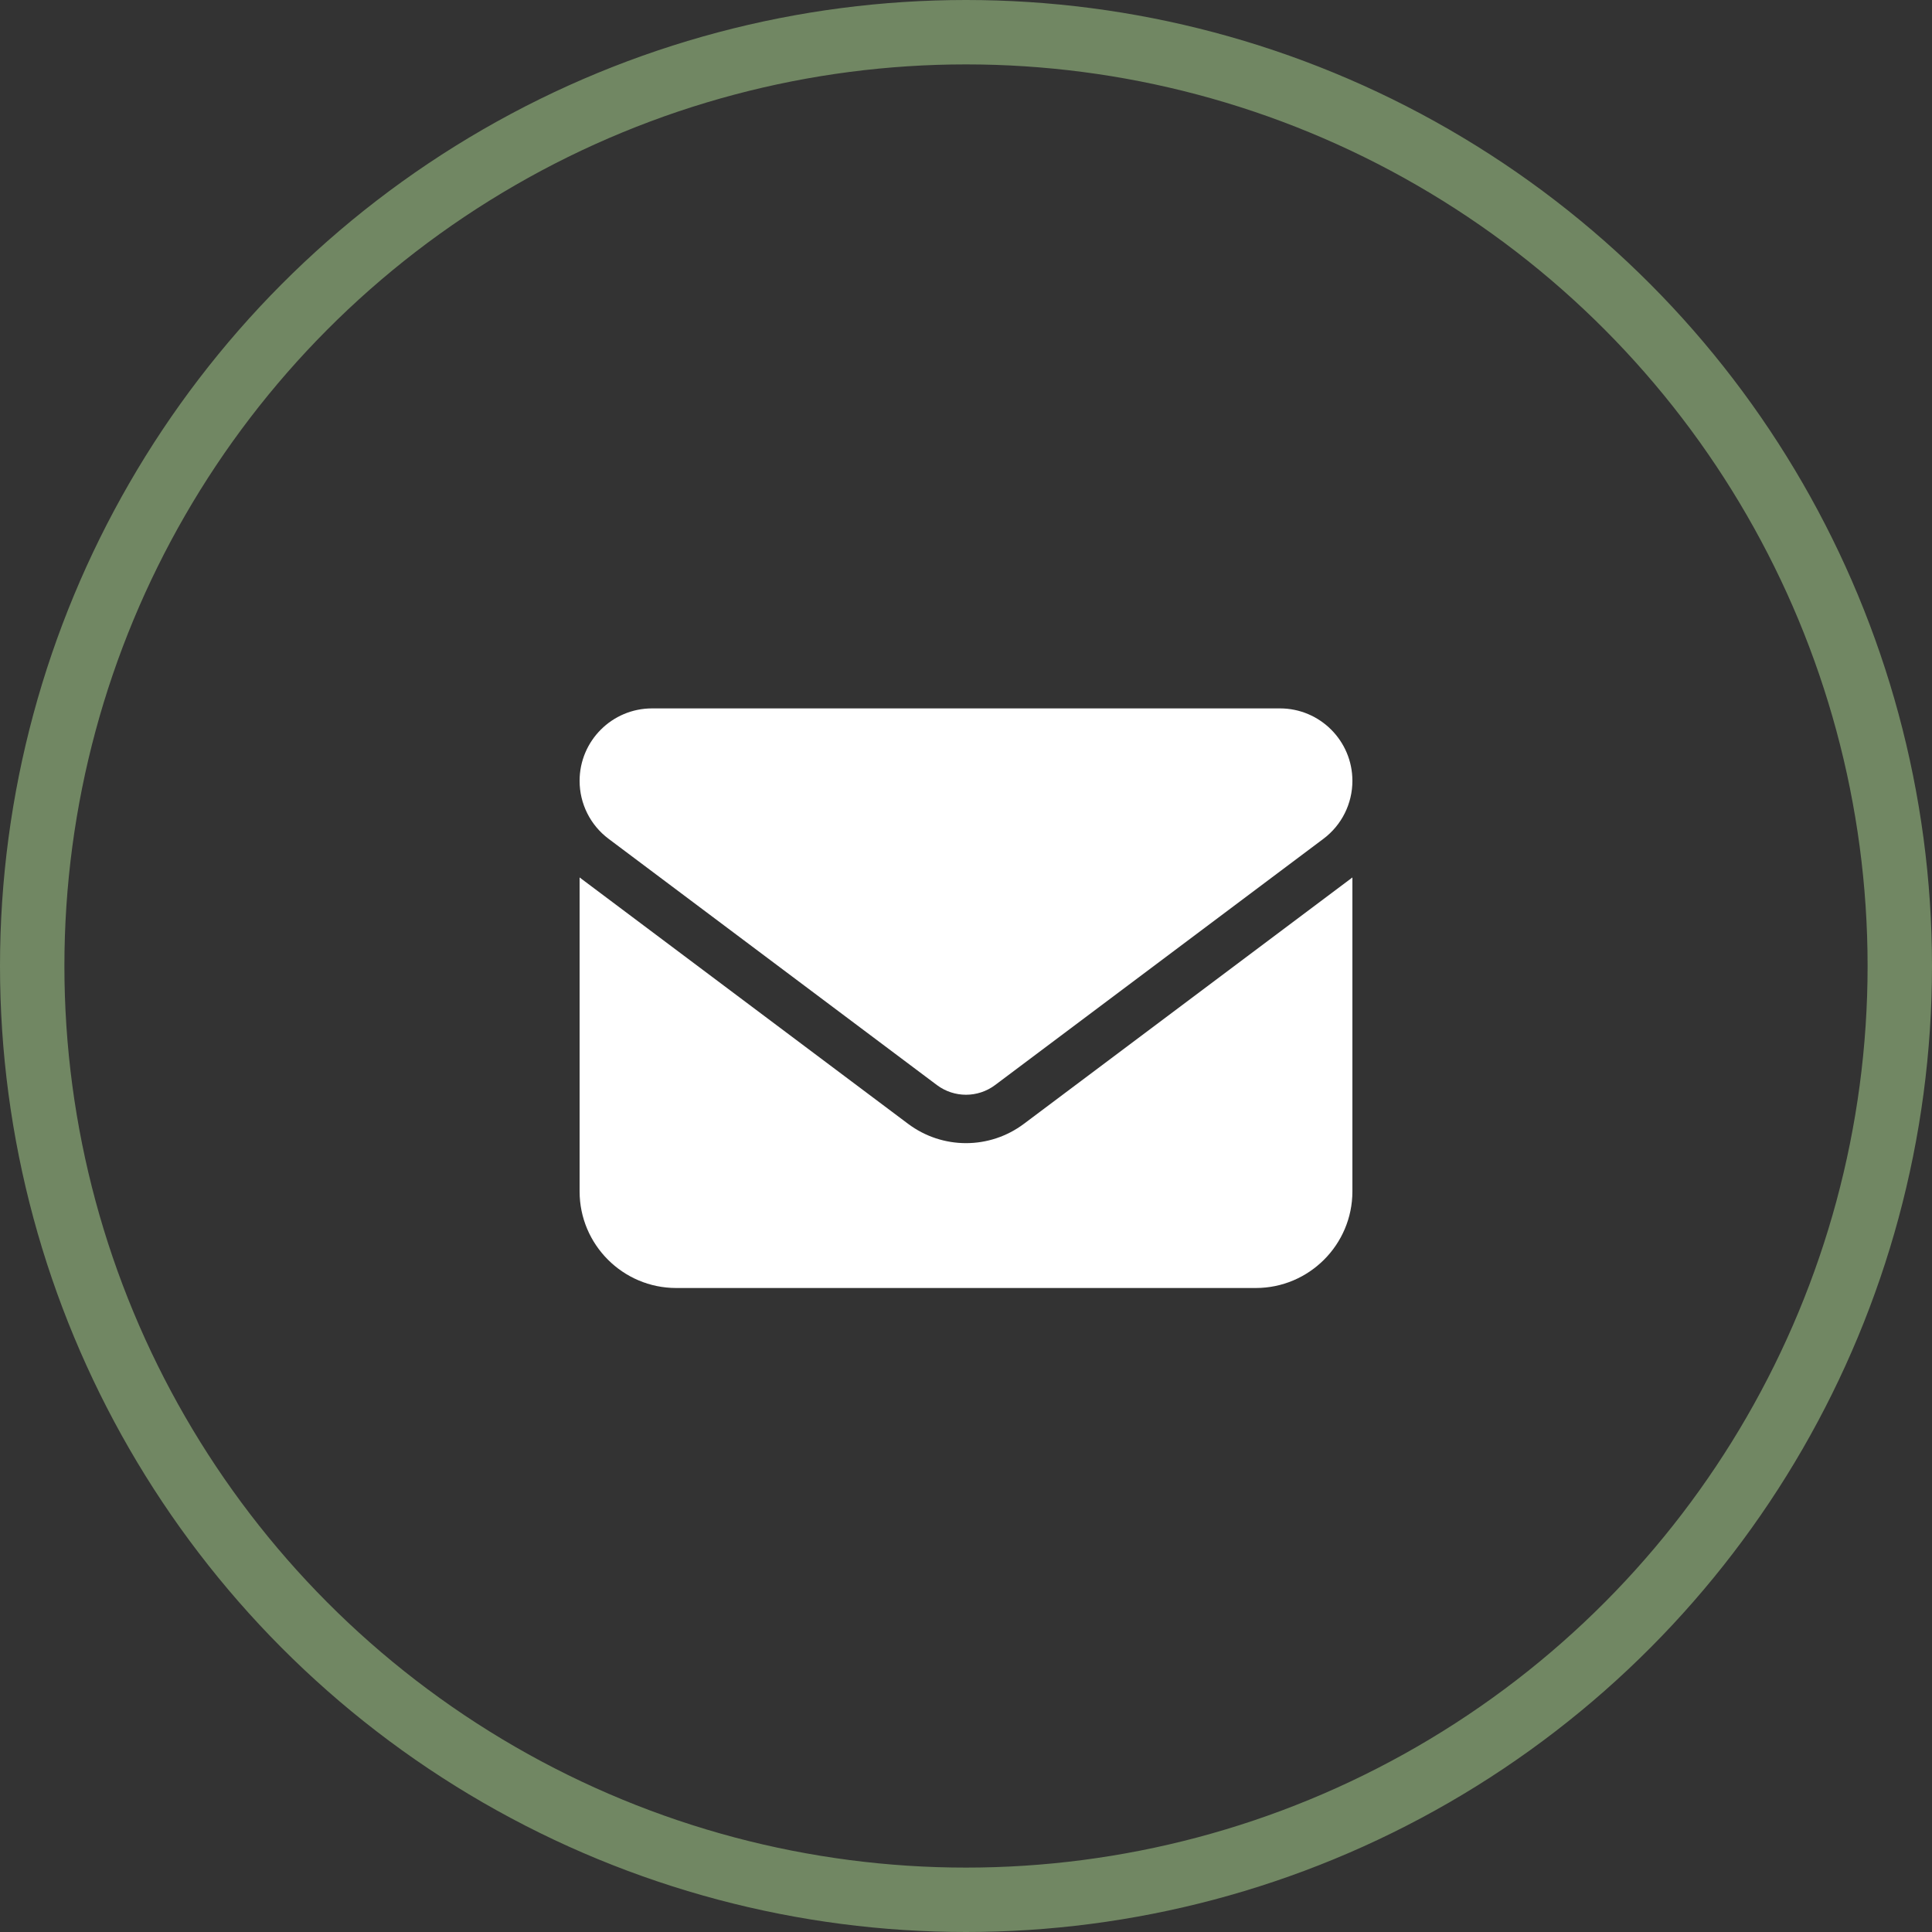
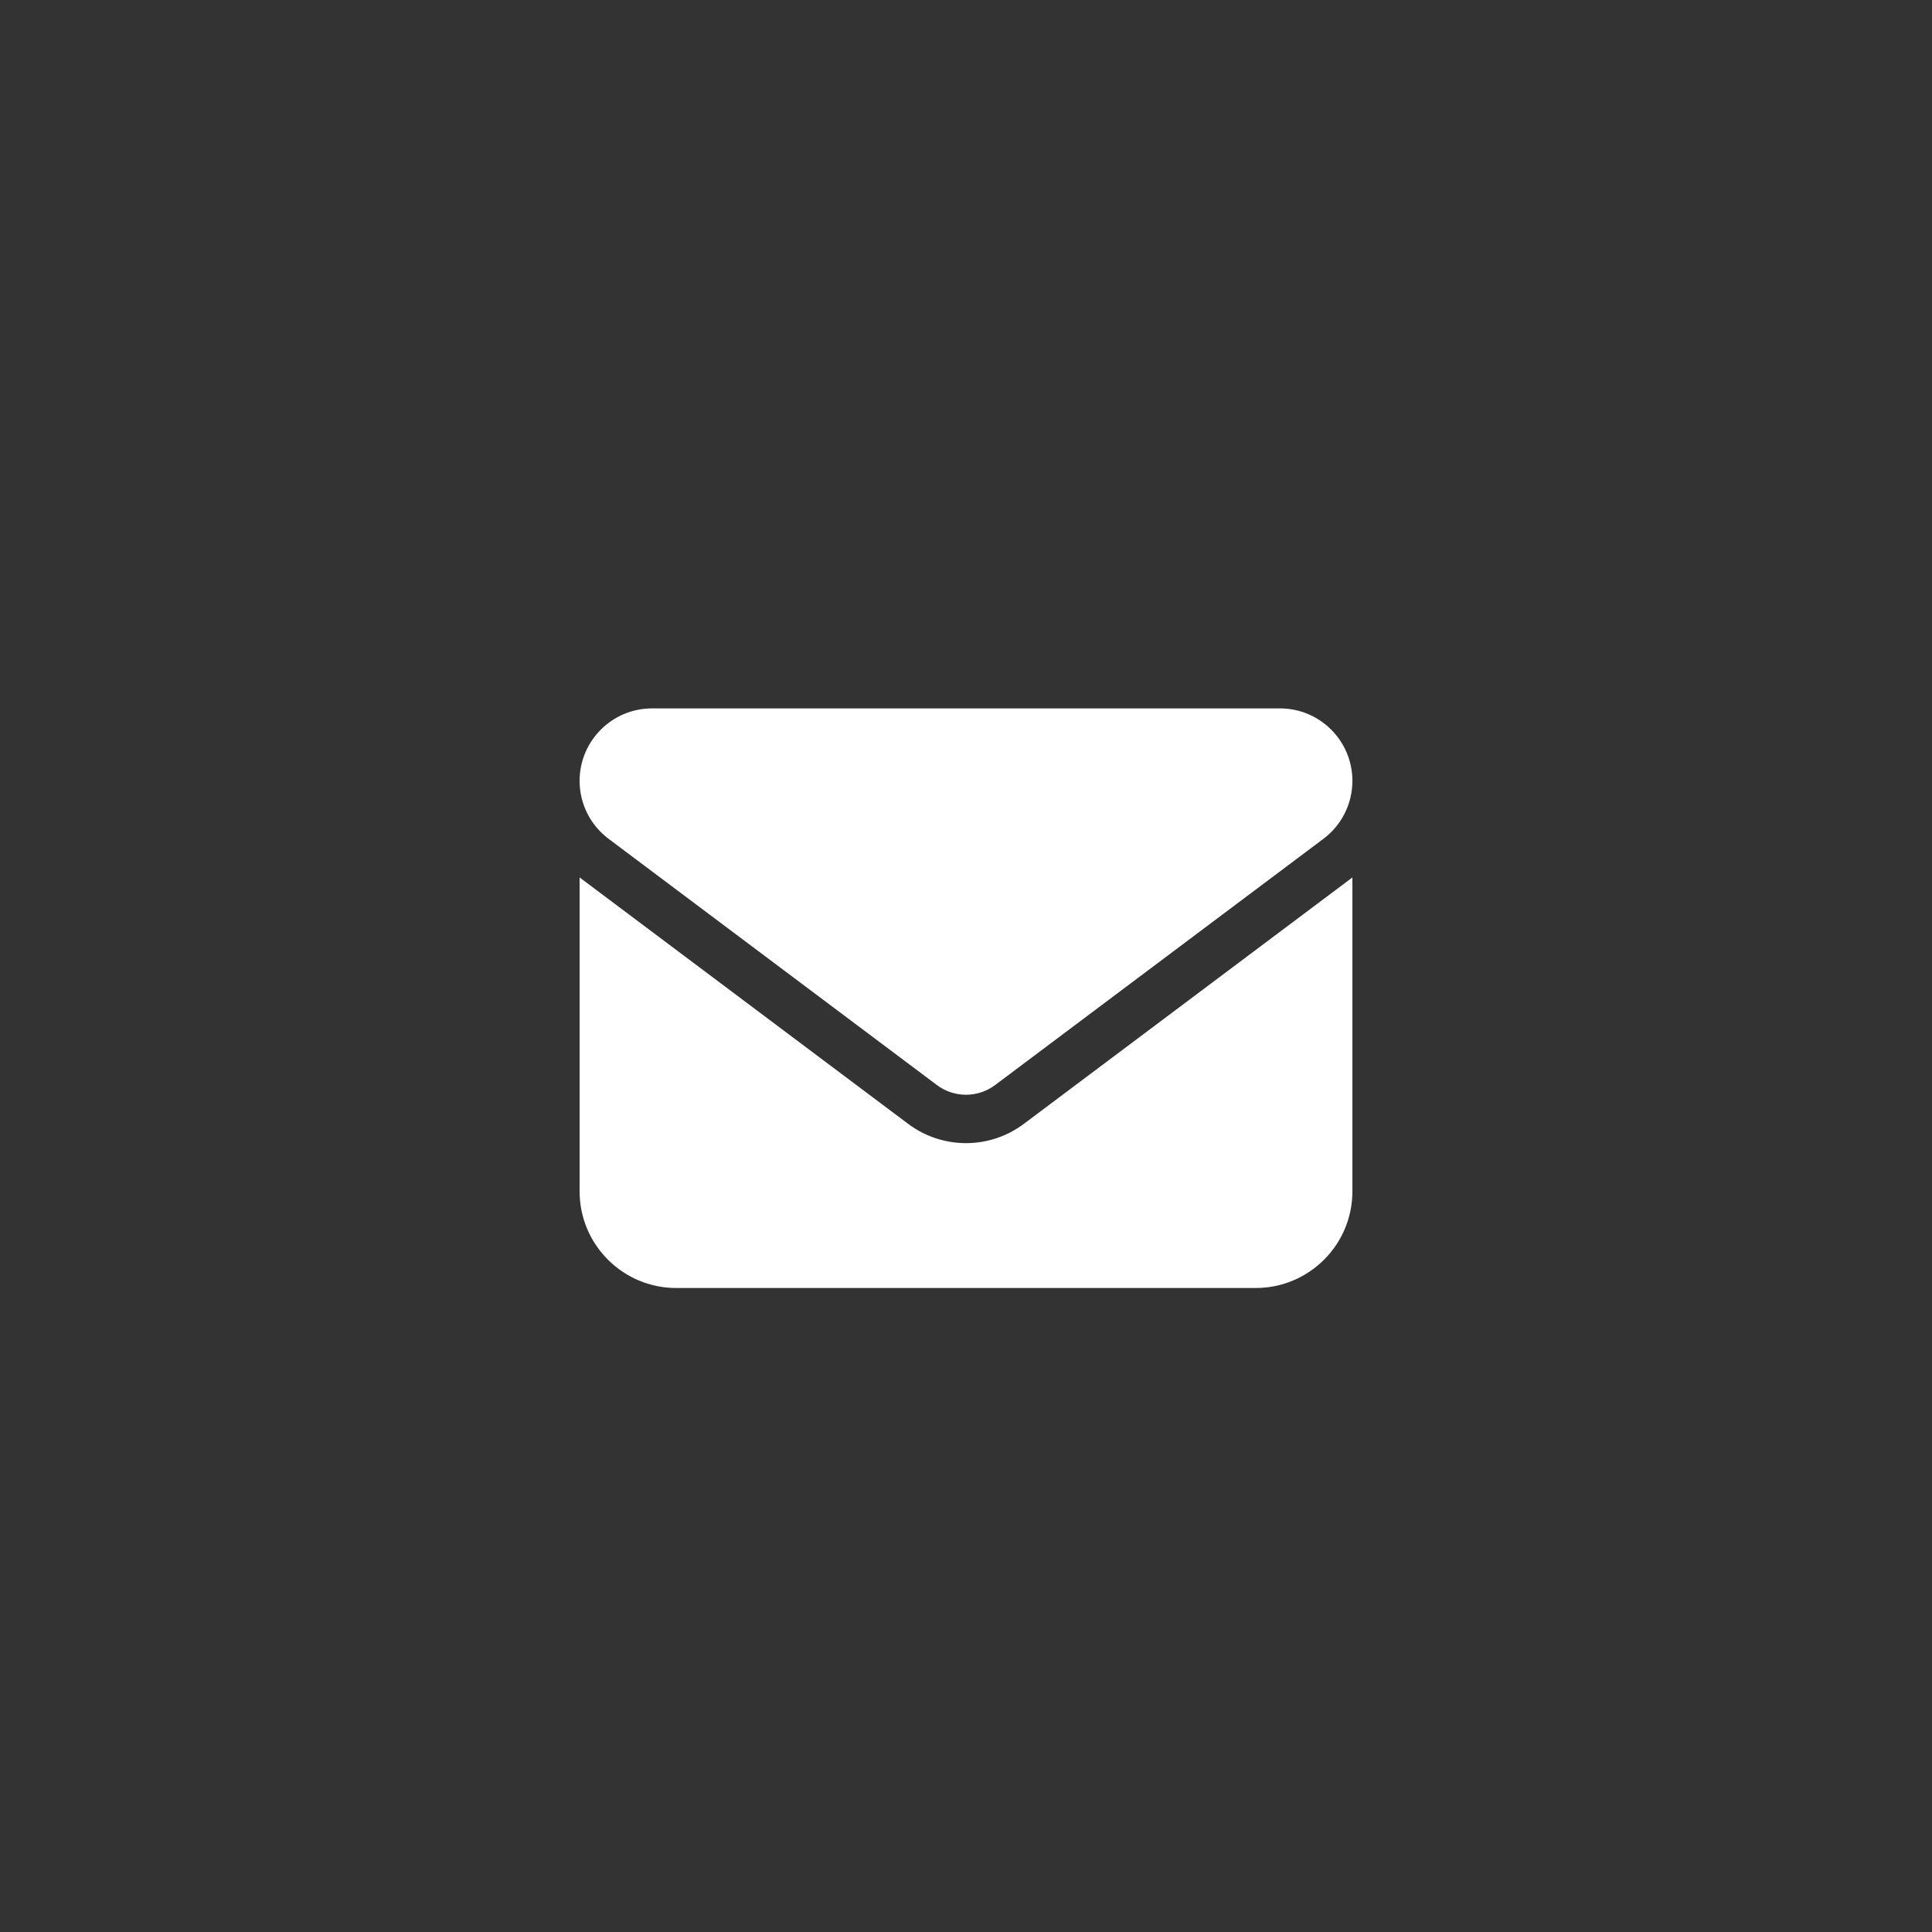
<svg xmlns="http://www.w3.org/2000/svg" width="30px" height="30px" viewBox="0 0 30 30" version="1.1">
  <rect x="0" y="0" width="30" height="30" fill="#333333" stroke="none" />
  <title>Group 3</title>
  <g id="Page-1" stroke="none" stroke-width="1" fill="none" fill-rule="evenodd">
    <g id="Special-Offer" transform="translate(-308, -2793)">
      <g id="Email-Us" transform="translate(308, 2791)">
        <g id="Group-3" transform="translate(0, 2)">
-           <circle id="Oval" stroke="#718763" cx="15" cy="15" r="14.5" />
          <g id="" transform="translate(9, 11)" fill="#FFFFFF" fill-rule="nonzero">
            <path d="M1.125,0 C0.504,0 0,0.504 0,1.125 C0,1.479 0.166,1.812 0.45,2.025 L5.55,5.85 C5.817,6.049 6.183,6.049 6.45,5.85 L11.55,2.025 C11.834,1.812 12,1.479 12,1.125 C12,0.504 11.496,0 10.875,0 L1.125,0 L1.125,0 Z M3.57627869e-07,2.625 L3.57627869e-07,7.5 C3.57627869e-07,8.327 0.673,9 1.5,9 L10.5,9 C11.327,9 12,8.327 12,7.5 L12,2.625 L6.9,6.45 C6.366,6.851 5.634,6.851 5.1,6.45 L3.57627869e-07,2.625 Z" id="Shape" />
          </g>
        </g>
      </g>
    </g>
  </g>
</svg>